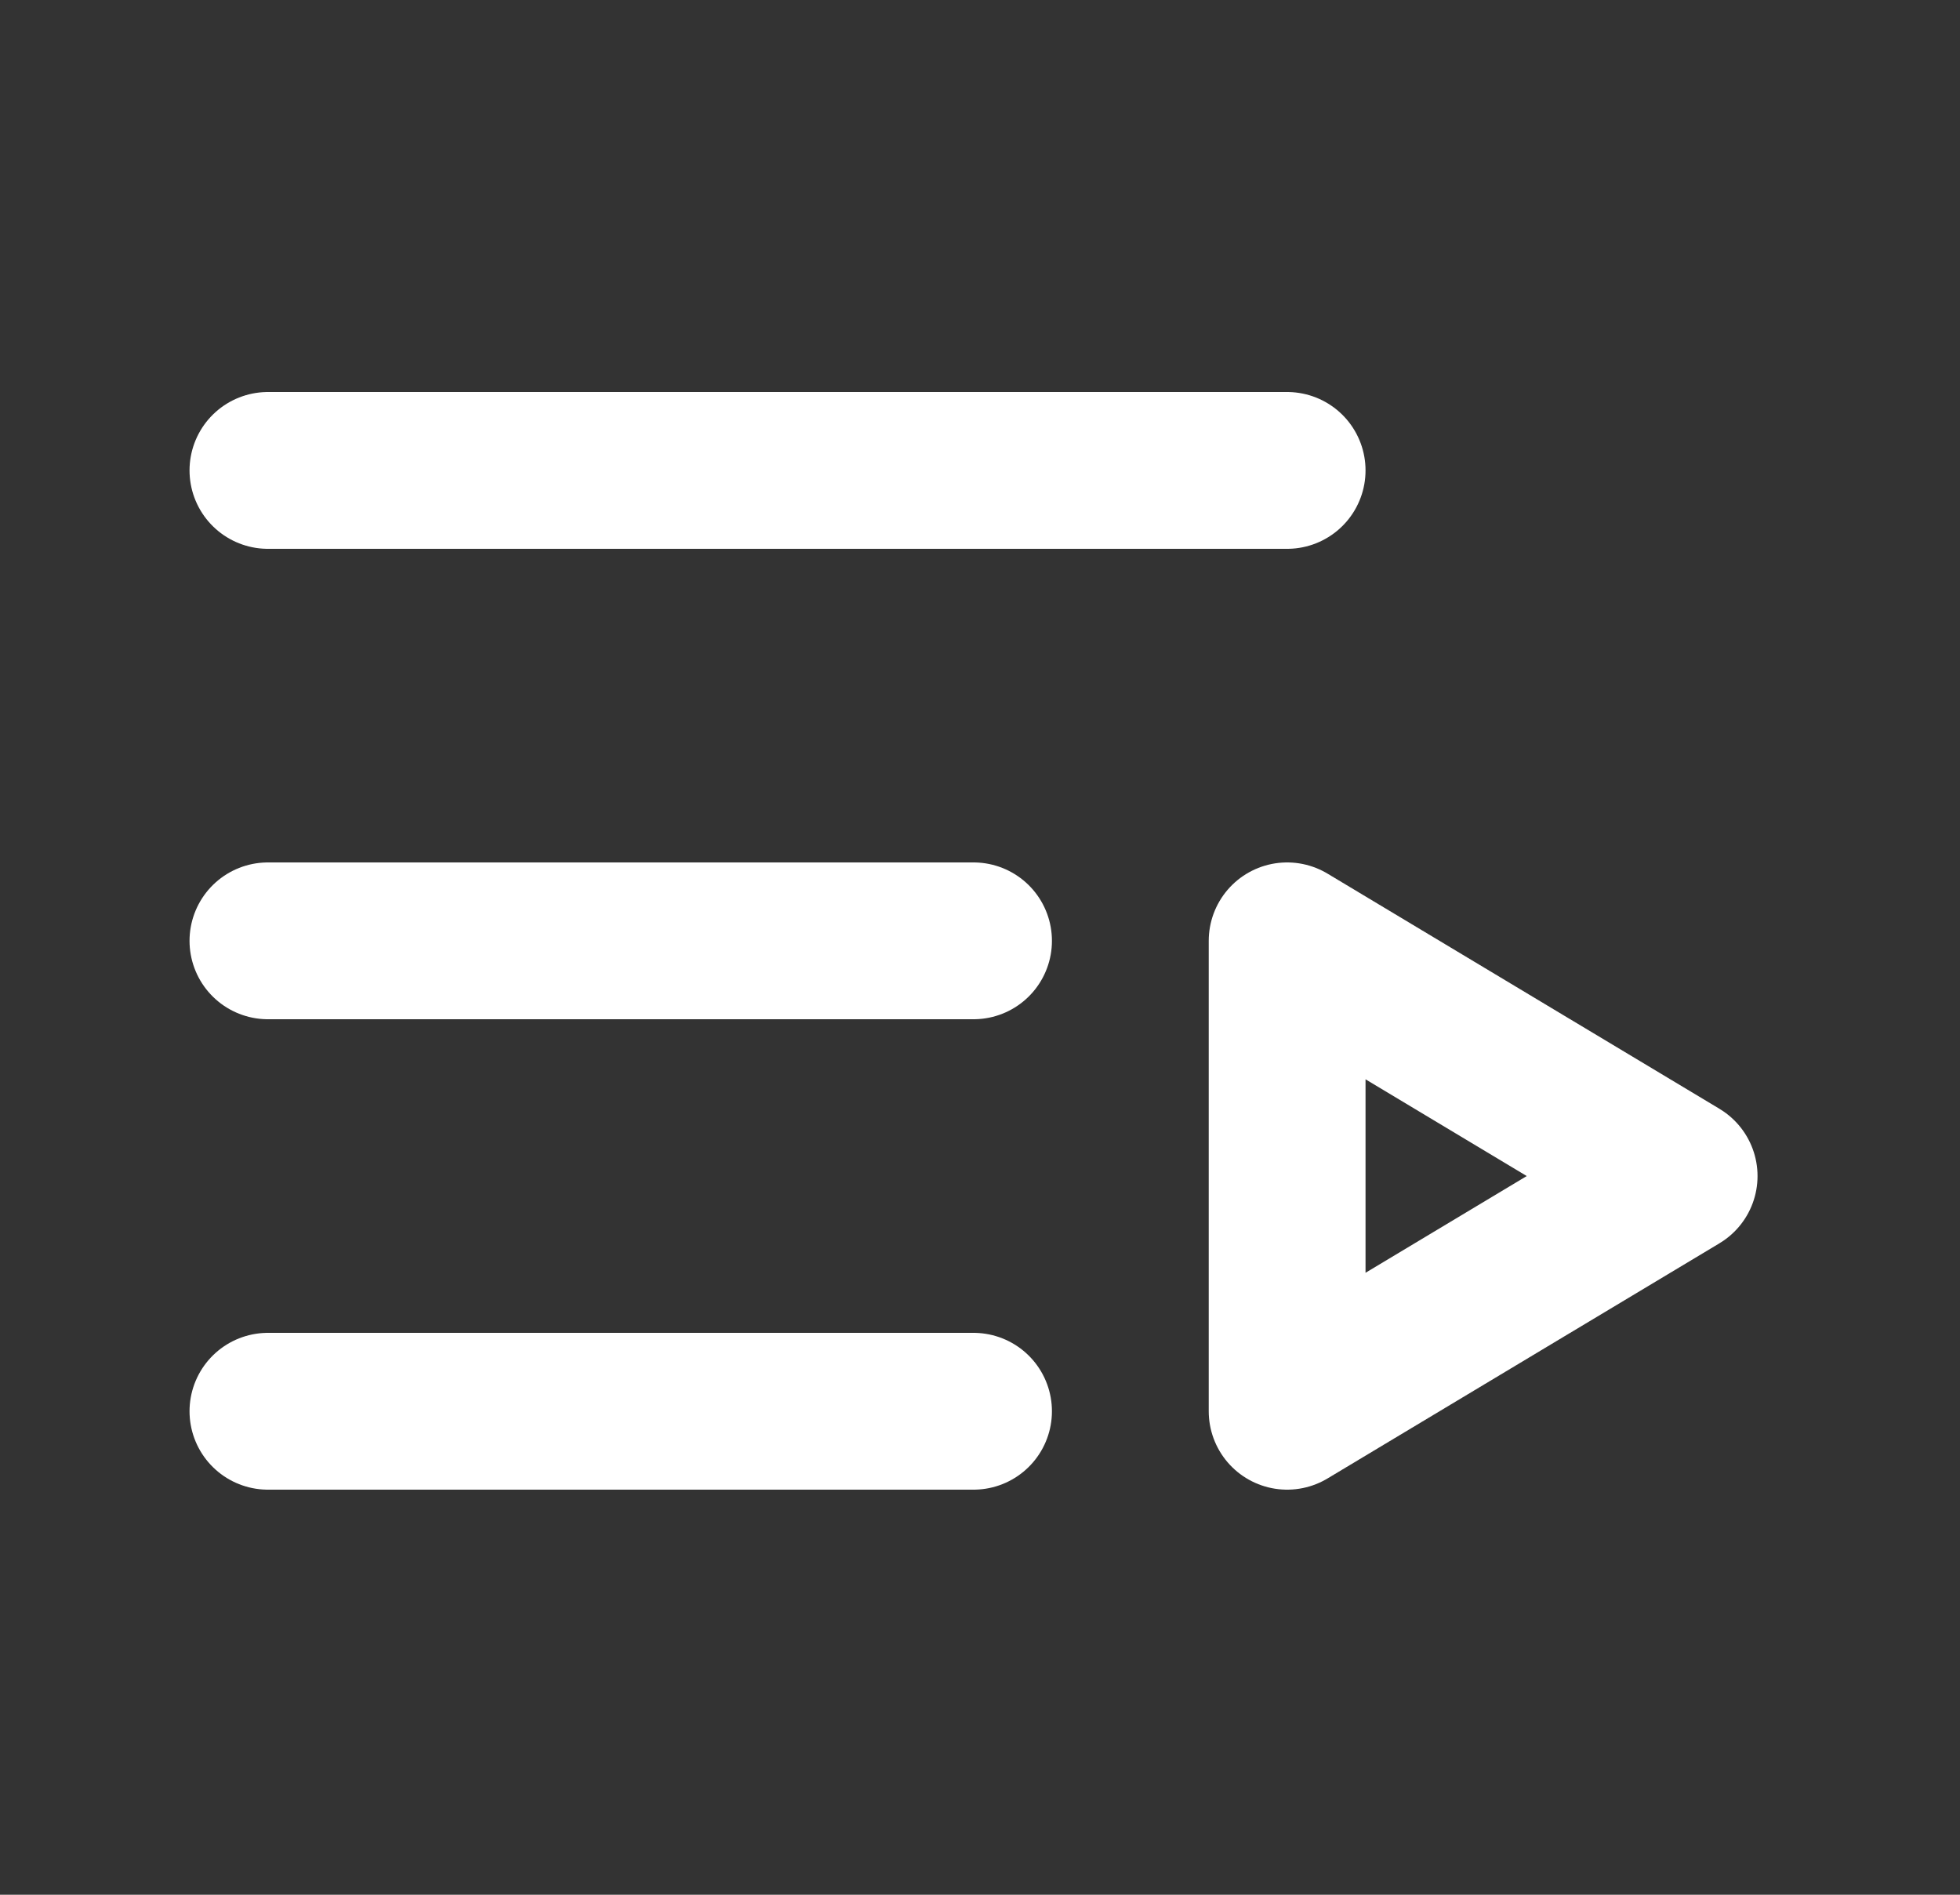
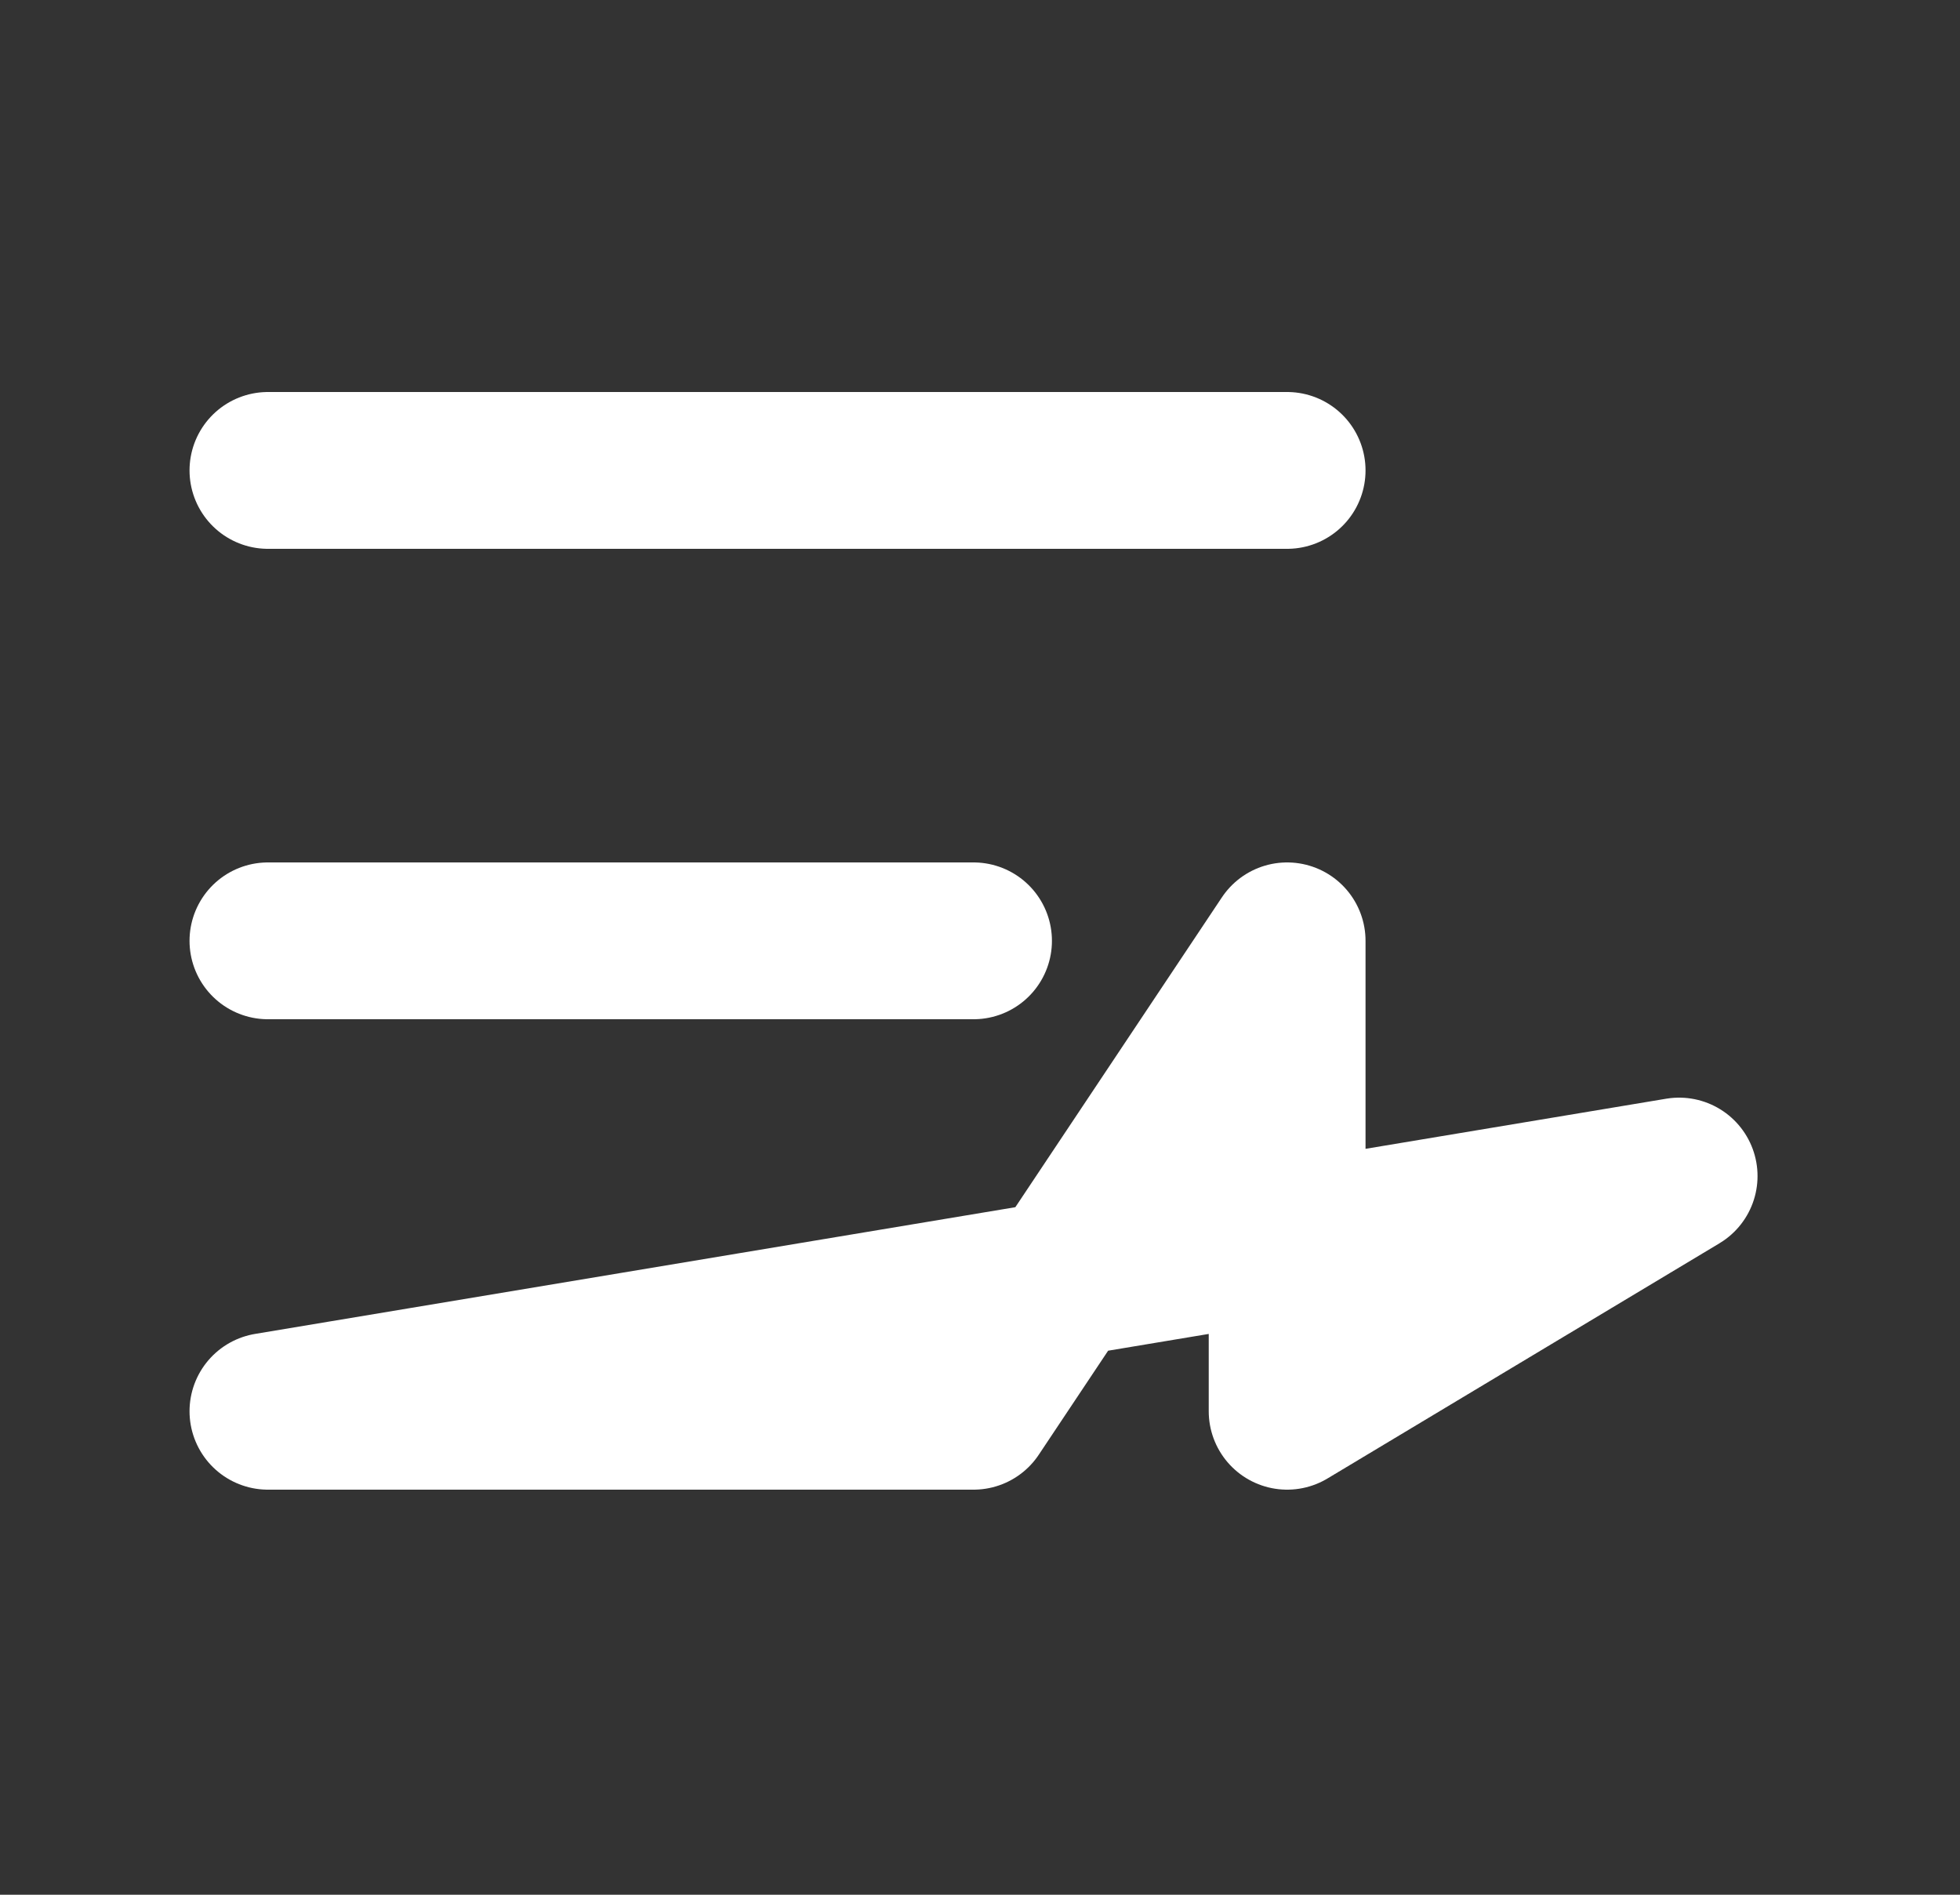
<svg xmlns="http://www.w3.org/2000/svg" width="30" height="29" viewBox="0 0 30 29" fill="none">
  <rect x="0" y="0" width="30" height="29" fill="#333333" stroke="none" />
-   <path d="M14.901 14.4H4.101M19.701 7.2H4.101M14.901 21.6H4.101M19.701 14.4L25.701 18L19.701 21.6V14.4Z" stroke="white" stroke-width="2.4" stroke-linecap="round" stroke-linejoin="round" />
+   <path d="M14.901 14.4H4.101M19.701 7.2H4.101M14.901 21.6H4.101L25.701 18L19.701 21.6V14.4Z" stroke="white" stroke-width="2.4" stroke-linecap="round" stroke-linejoin="round" />
</svg>